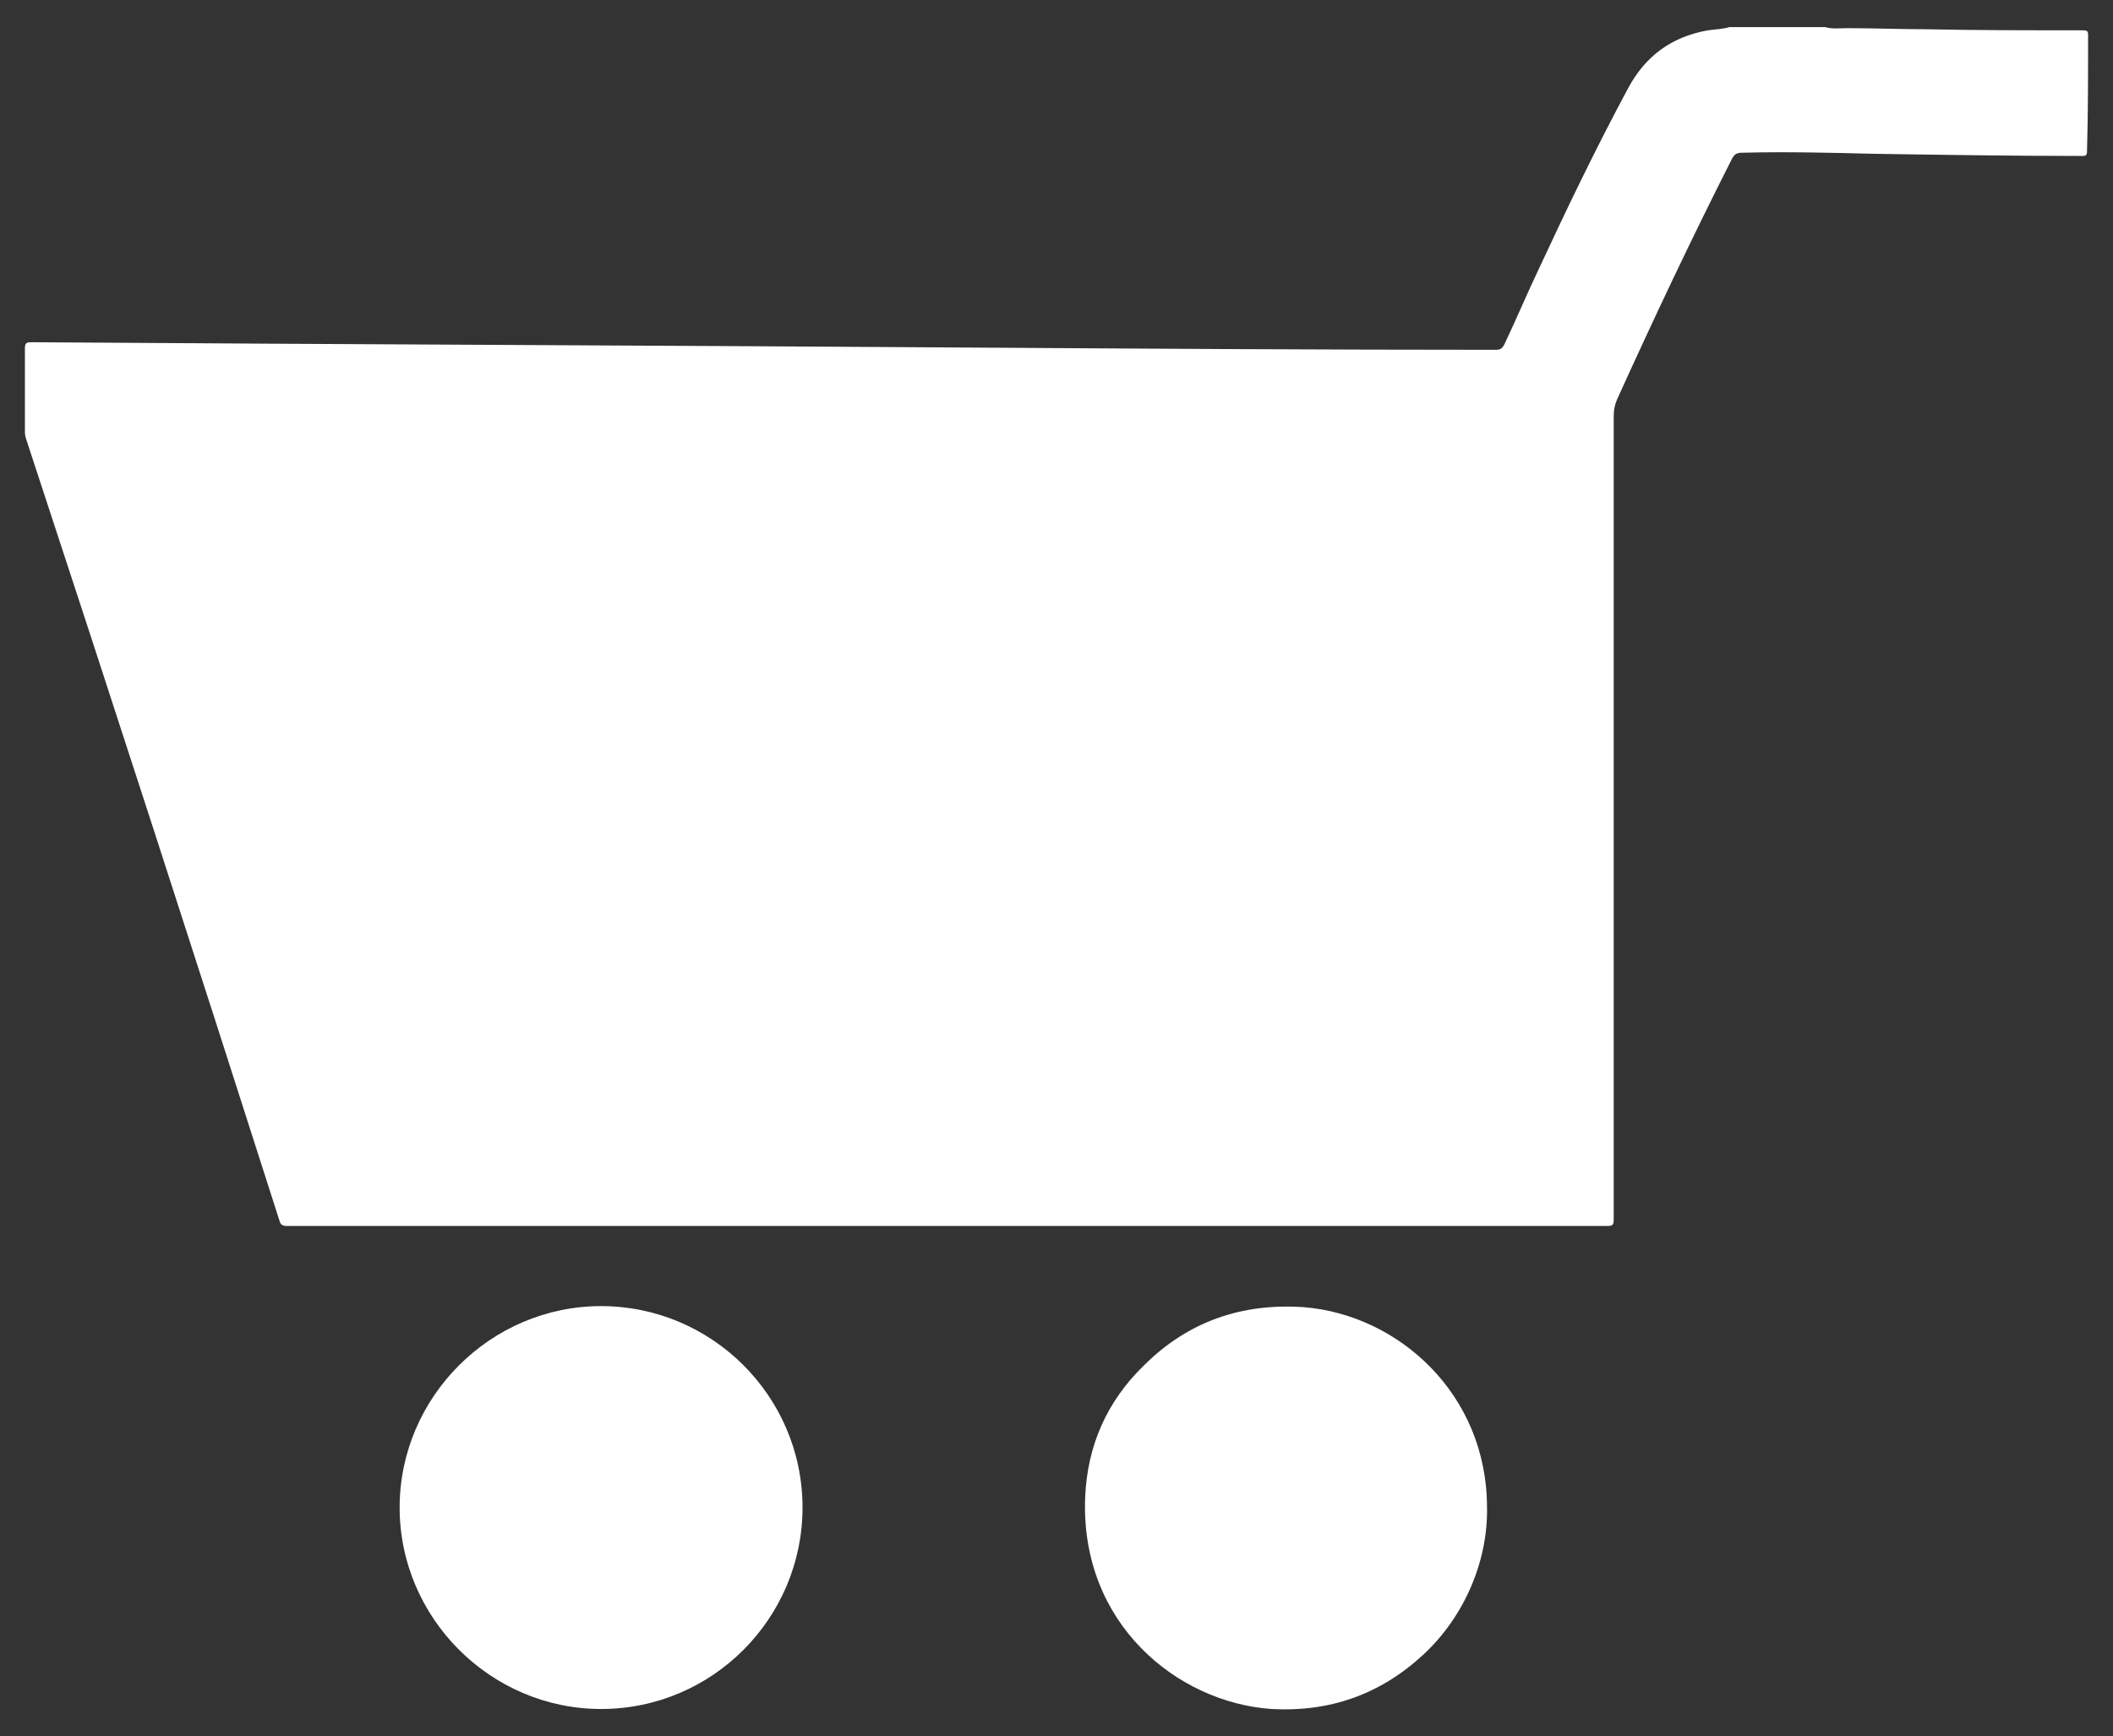
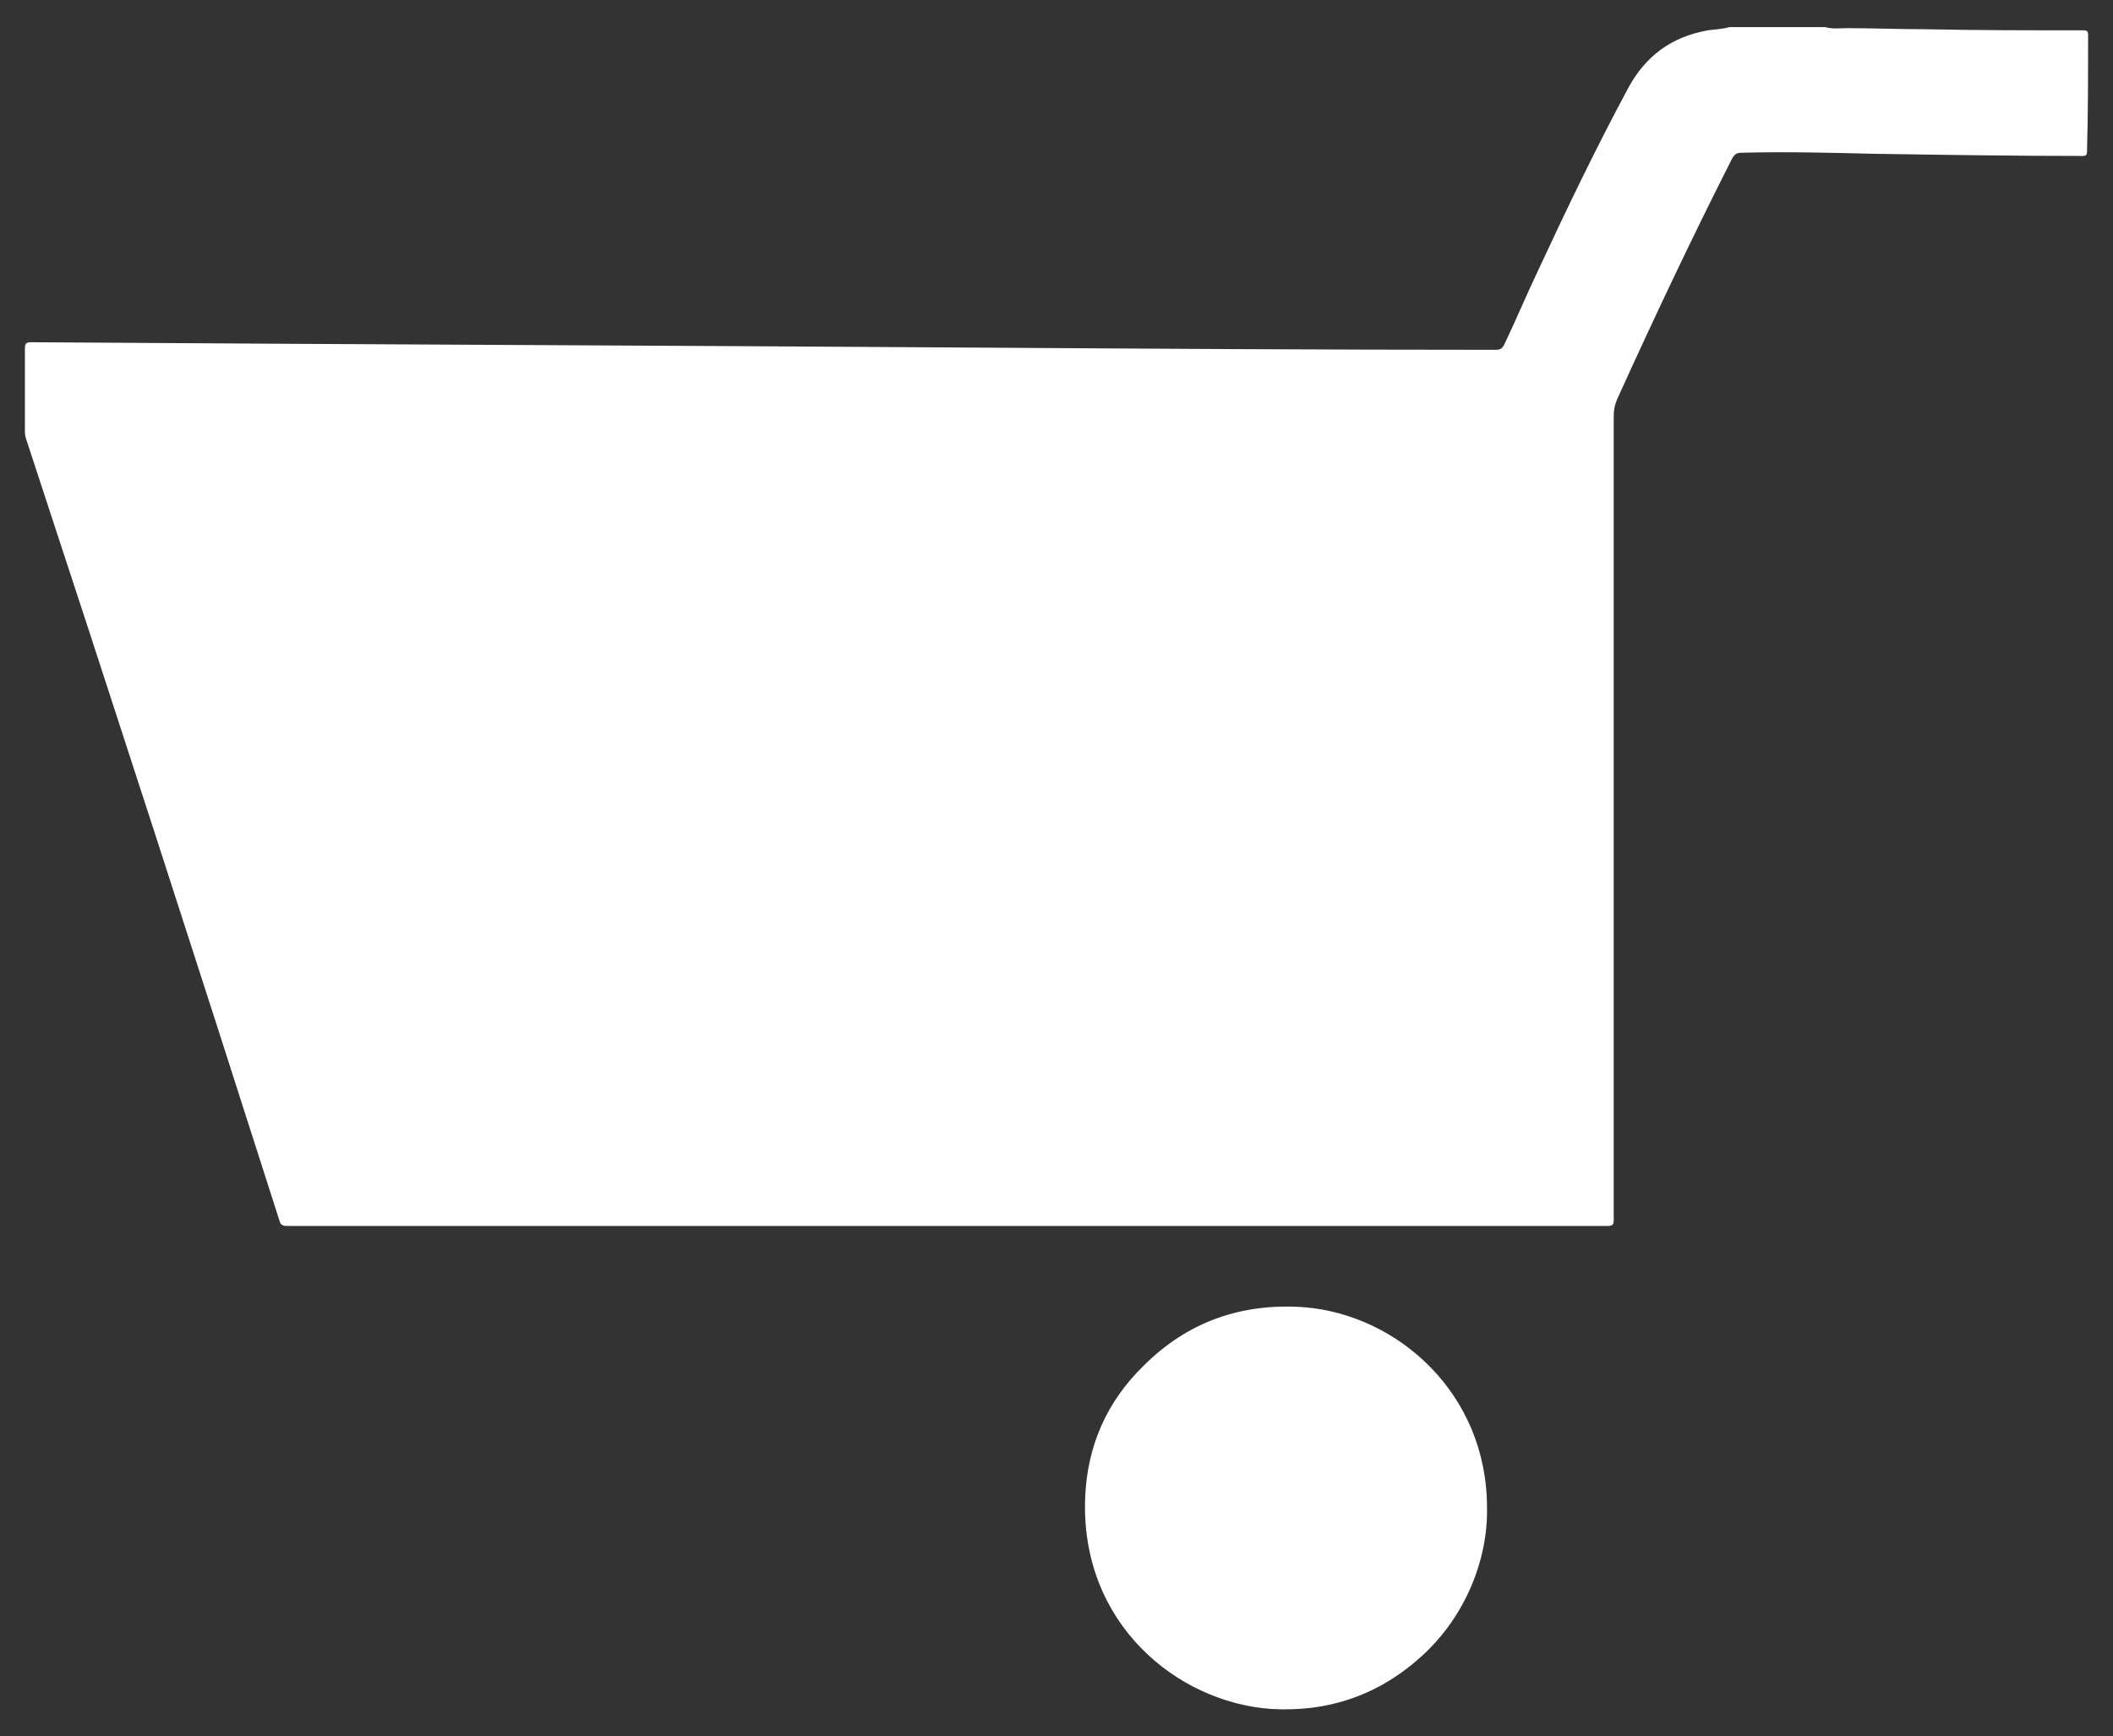
<svg xmlns="http://www.w3.org/2000/svg" version="1.1" id="Layer_1" x="0px" y="0px" viewBox="0 0 195.1 160.3" style="enable-background:new 0 0 195.1 160.3;" xml:space="preserve">
  <rect x="0" y="0" width="195.1" height="160.3" fill="#333333" stroke="none" />
  <style type="text/css">
	.st0{fill:#FFFFFF;}
</style>
  <g>
    <path class="st0" d="M168.5,2.5c0.7,0.2,1.4,0.1,2.1,0.1c2.4,0,4.8,0.1,7.2,0.1c4.8,0.1,9.6,0.1,14.5,0.1c0.3,0,0.5,0,0.5,0.4   c0,3.6,0,7.2-0.1,10.8c0,0.3-0.1,0.4-0.4,0.4c-6.4,0-12.8-0.1-19.3-0.2c-4-0.1-8-0.2-12-0.1c-0.5,0-0.8,0-1.1,0.6   c-3.7,7.3-7.2,14.7-10.6,22.2c-0.2,0.5-0.3,0.9-0.3,1.5c0,24.7,0,49.4,0,74.2c0,0.5-0.1,0.6-0.6,0.6c-40.6,0-81.3,0-121.9,0   c-0.4,0-0.6-0.1-0.7-0.5C18.1,88.6,10.3,64.5,2.4,40.5c-0.1-0.3-0.1-0.5-0.1-0.8c0-2.5,0-5,0-7.5c0-0.5,0.1-0.6,0.6-0.6   c29.3,0.2,58.6,0.3,88,0.5c15.7,0.1,31.5,0.2,47.2,0.2c0.4,0,0.6-0.1,0.8-0.5c1.1-2.3,2.1-4.7,3.2-7c2.6-5.6,5.3-11.2,8.2-16.6   c1.6-3,4-4.8,7.4-5.4c0.7-0.1,1.3-0.1,2-0.3C162.7,2.5,165.6,2.5,168.5,2.5z" />
-     <path class="st0" d="M36.9,139.2c0-10.2,8.4-18.6,18.6-18.6c10.2,0,18.6,8.3,18.6,18.6c0,10.2-8.3,18.6-18.6,18.6   C45.3,157.8,36.9,149.4,36.9,139.2z" />
    <path class="st0" d="M131.4,152.8c-4,3.7-8.7,5.3-14,5c-8.7-0.6-17.7-7.9-17.2-19.6c0.2-4.7,2-8.8,5.4-12.1   c4.1-4.1,9.1-5.8,14.8-5.4c8.7,0.7,16.9,8,16.9,18.5C137.4,144,135.3,149.2,131.4,152.8z" />
  </g>
</svg>